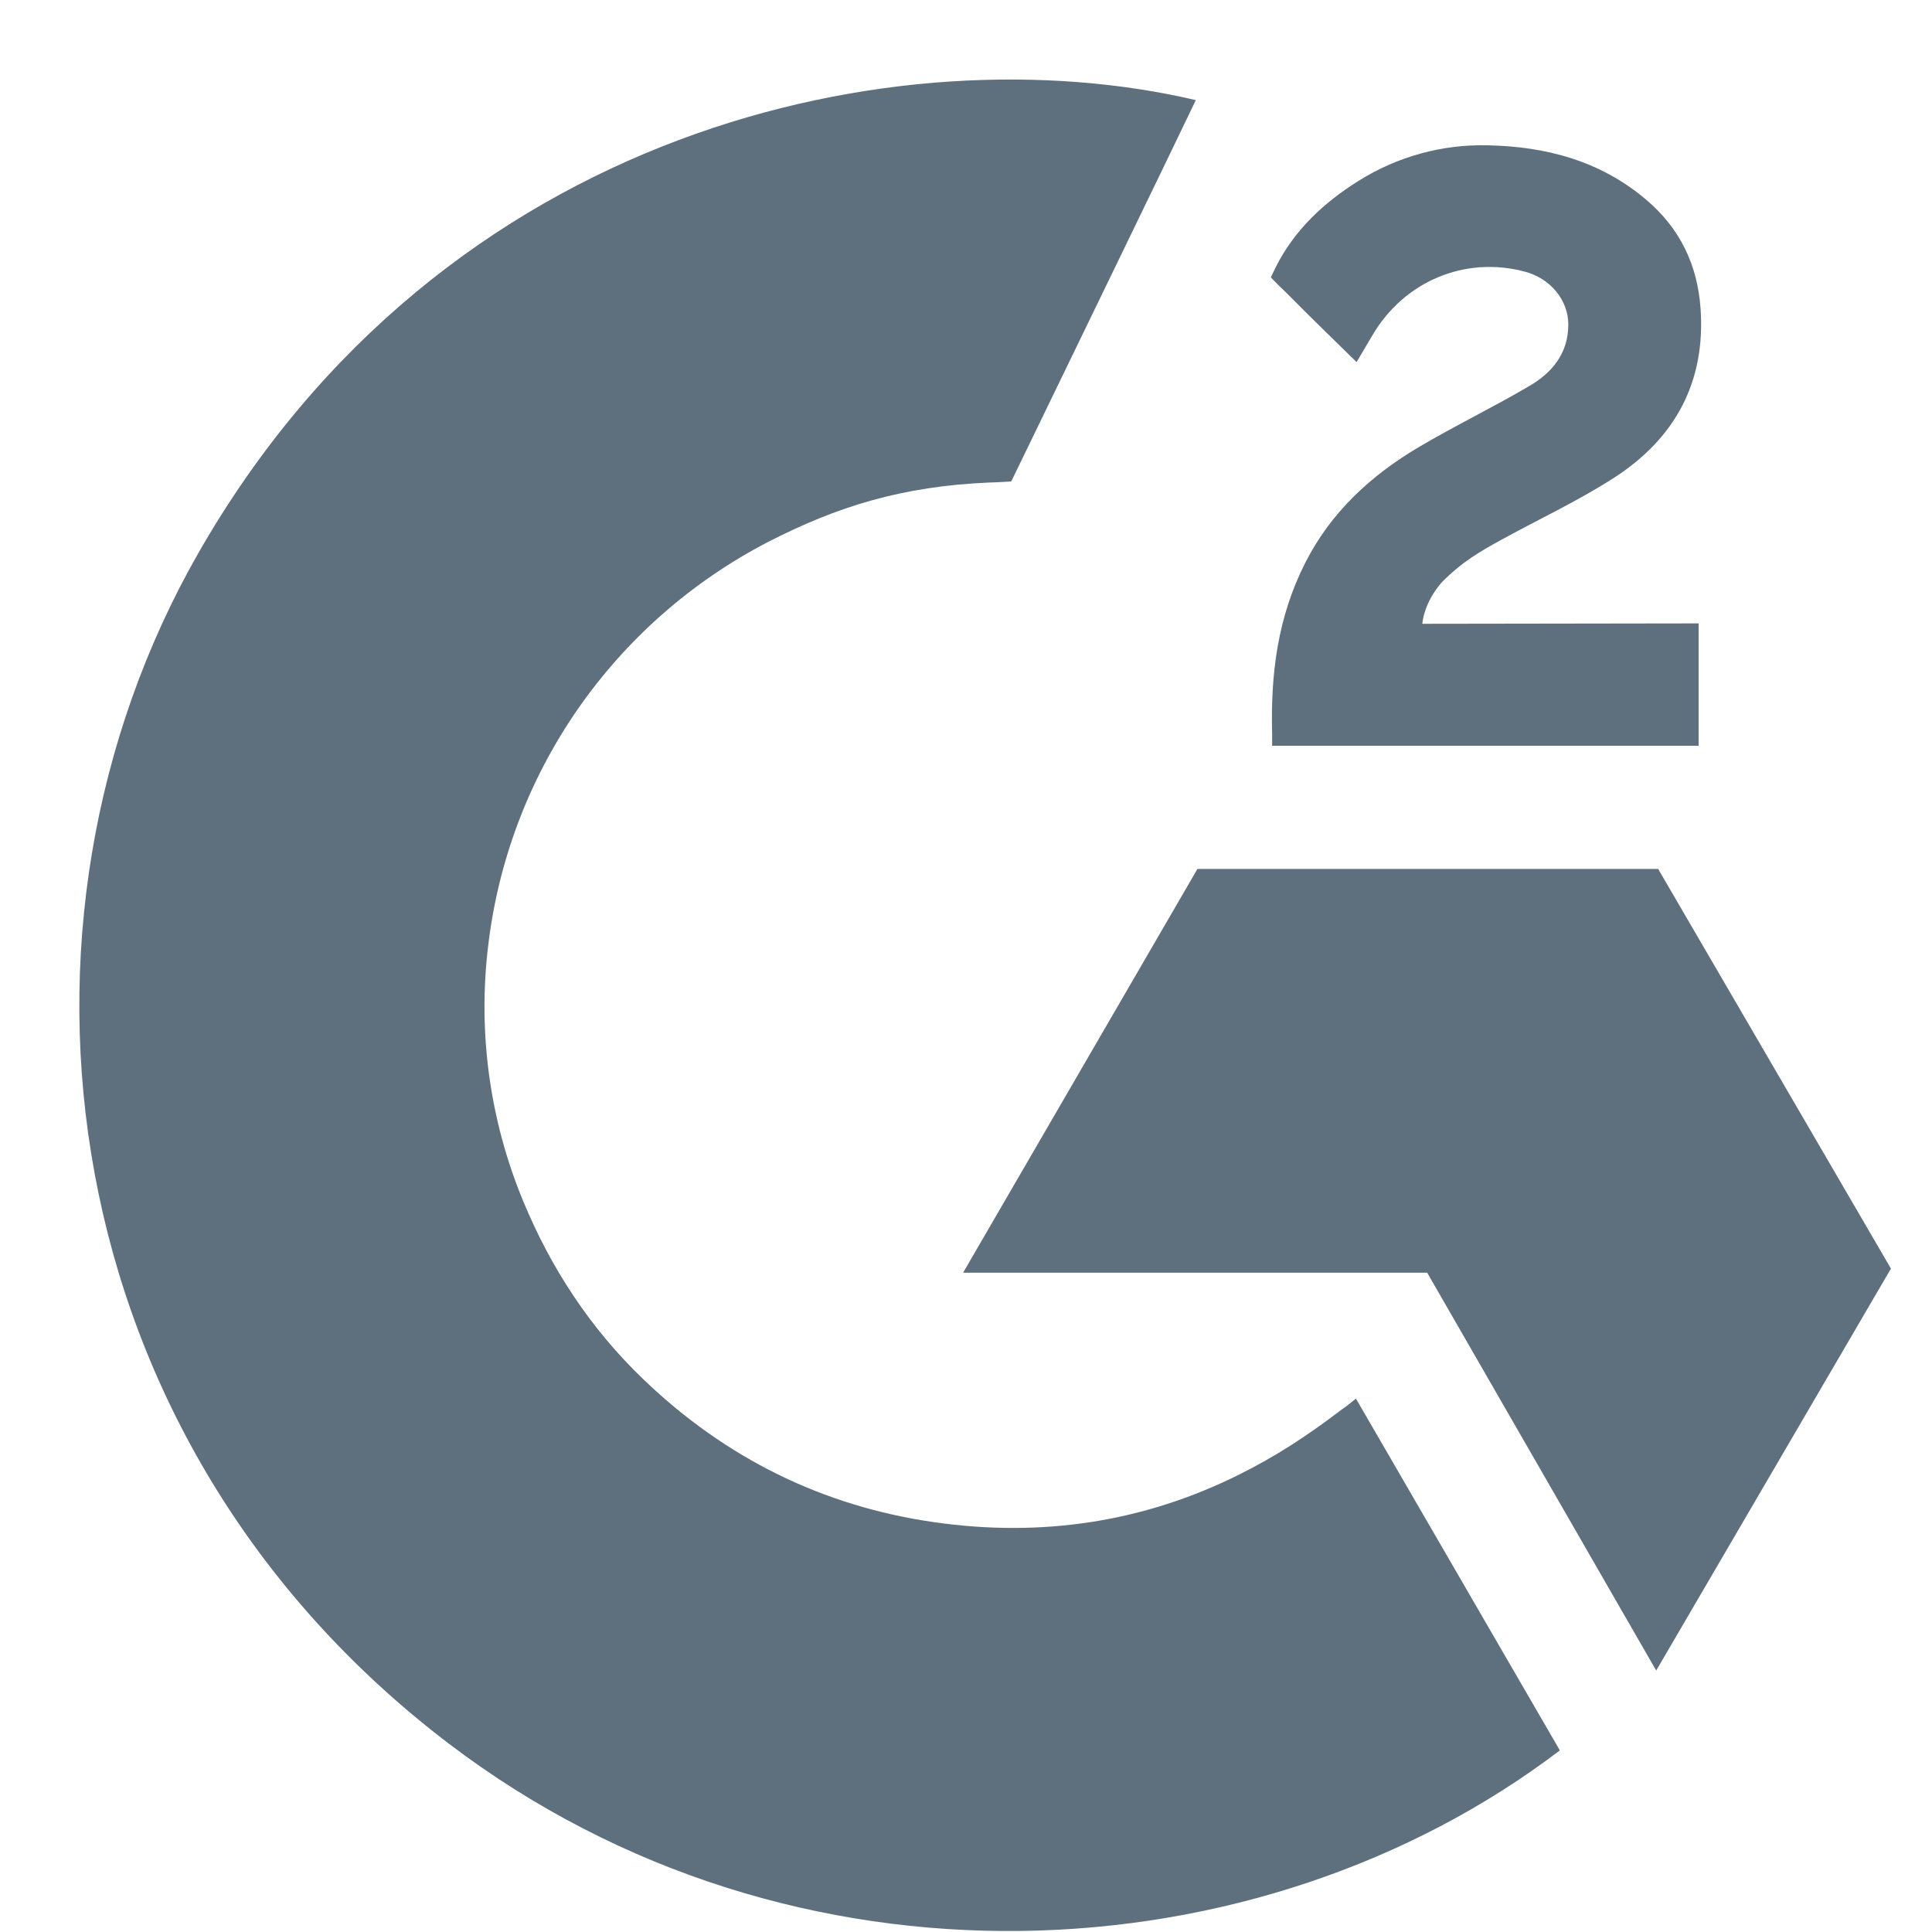
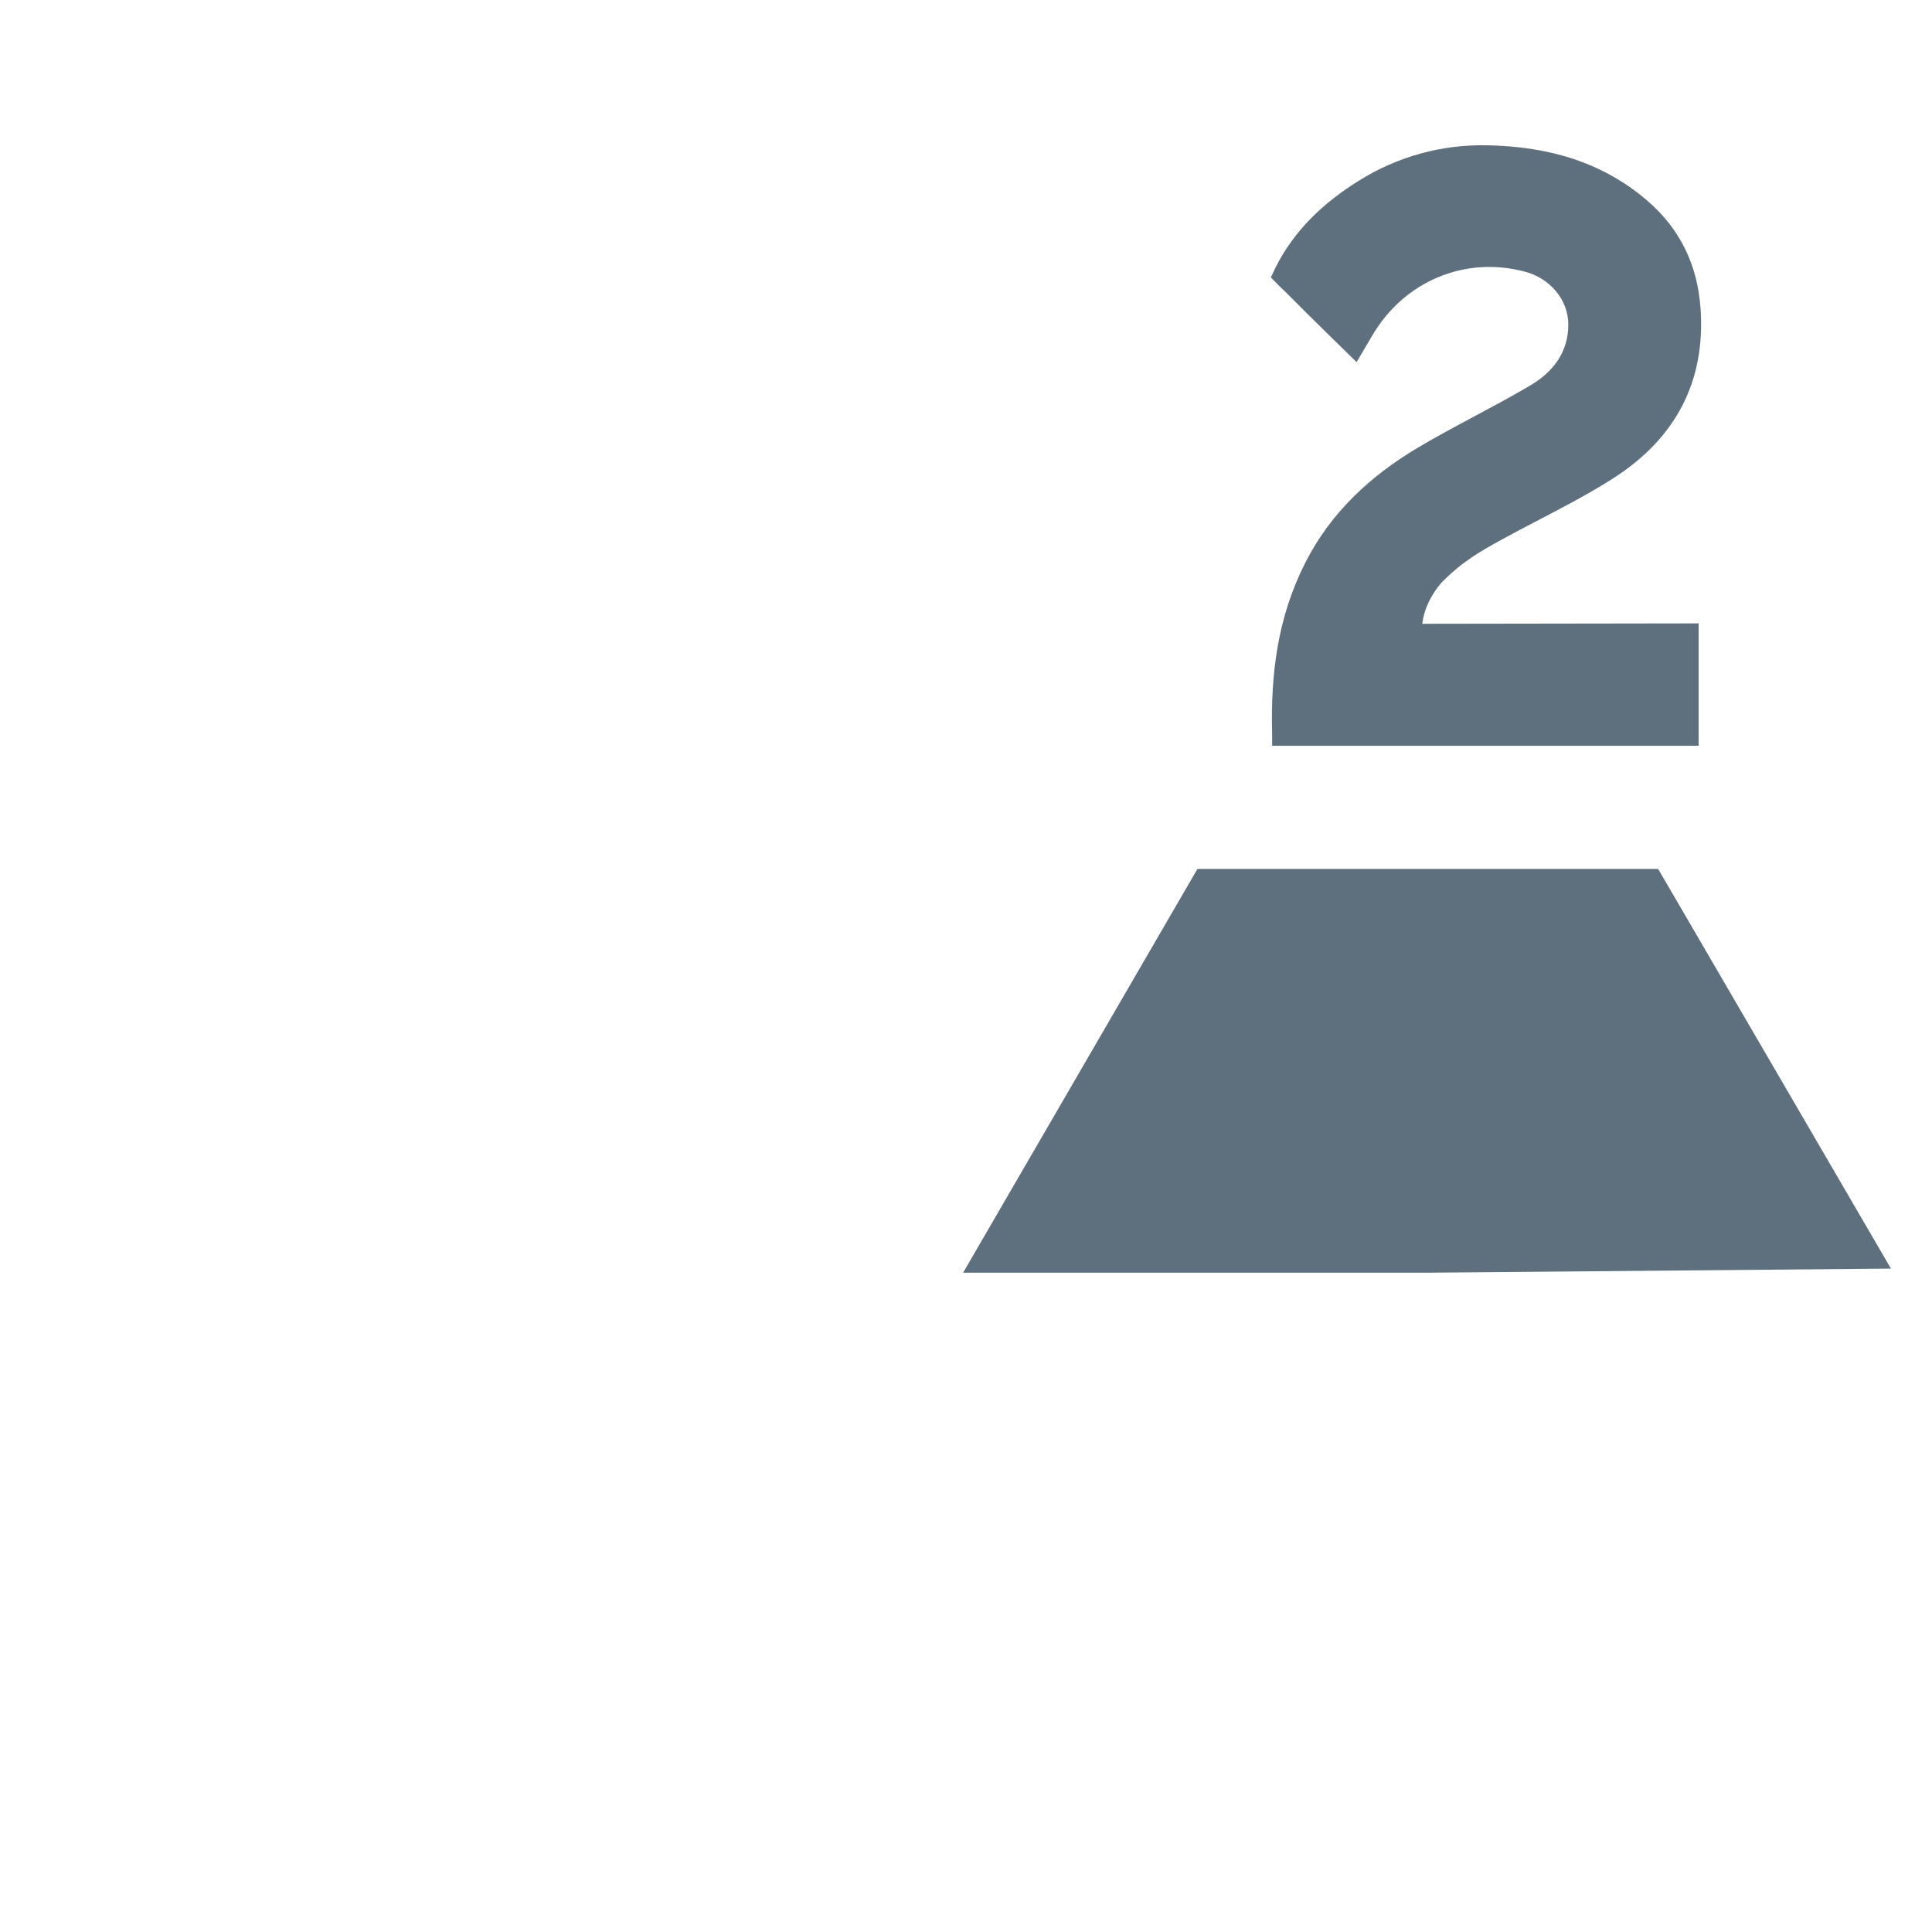
<svg xmlns="http://www.w3.org/2000/svg" width="24" height="24" viewBox="0 0 24 24" fill="none">
-   <path d="M16.844 17.374C17.695 18.842 18.536 20.294 19.377 21.744C15.653 24.578 9.86 24.92 5.571 21.657C0.635 17.898 -0.176 11.484 2.466 6.867C5.505 1.557 11.193 0.383 14.855 1.244C14.756 1.458 12.562 5.981 12.562 5.981C12.562 5.981 12.389 5.992 12.291 5.994C11.209 6.04 10.402 6.29 9.538 6.734C8.59 7.226 7.778 7.941 7.172 8.817C6.566 9.693 6.186 10.703 6.063 11.759C5.935 12.83 6.084 13.915 6.496 14.913C6.844 15.757 7.336 16.506 7.996 17.138C9.009 18.109 10.214 18.711 11.61 18.91C12.933 19.099 14.204 18.912 15.396 18.316C15.844 18.093 16.224 17.847 16.668 17.509C16.725 17.473 16.775 17.427 16.844 17.374Z" fill="#5E707D" />
  <path d="M16.852 4.498C16.636 4.287 16.436 4.092 16.237 3.895C16.118 3.778 16.003 3.657 15.881 3.542C15.838 3.501 15.787 3.445 15.787 3.445C15.787 3.445 15.828 3.358 15.846 3.322C16.079 2.857 16.444 2.517 16.878 2.246C17.357 1.945 17.916 1.791 18.482 1.805C19.208 1.82 19.883 1.999 20.452 2.483C20.872 2.84 21.087 3.293 21.125 3.833C21.189 4.745 20.809 5.444 20.055 5.932C19.612 6.218 19.134 6.44 18.655 6.703C18.391 6.848 18.165 6.975 17.907 7.237C17.68 7.501 17.669 7.749 17.669 7.749L21.101 7.744V9.264H15.803C15.803 9.264 15.803 9.16 15.803 9.117C15.783 8.37 15.871 7.668 16.215 6.99C16.531 6.367 17.023 5.912 17.613 5.561C18.068 5.291 18.547 5.061 19.003 4.792C19.285 4.627 19.483 4.383 19.482 4.031C19.482 3.728 19.26 3.459 18.944 3.375C18.198 3.175 17.438 3.495 17.044 4.173C16.986 4.272 16.927 4.371 16.852 4.498Z" fill="#5E707D" />
-   <path d="M23.49 15.759L20.598 10.794H14.875L11.964 15.81H17.729L20.574 20.752L23.49 15.759Z" fill="#5E707D" />
+   <path d="M23.49 15.759L20.598 10.794H14.875L11.964 15.81H17.729L23.49 15.759Z" fill="#5E707D" />
</svg>